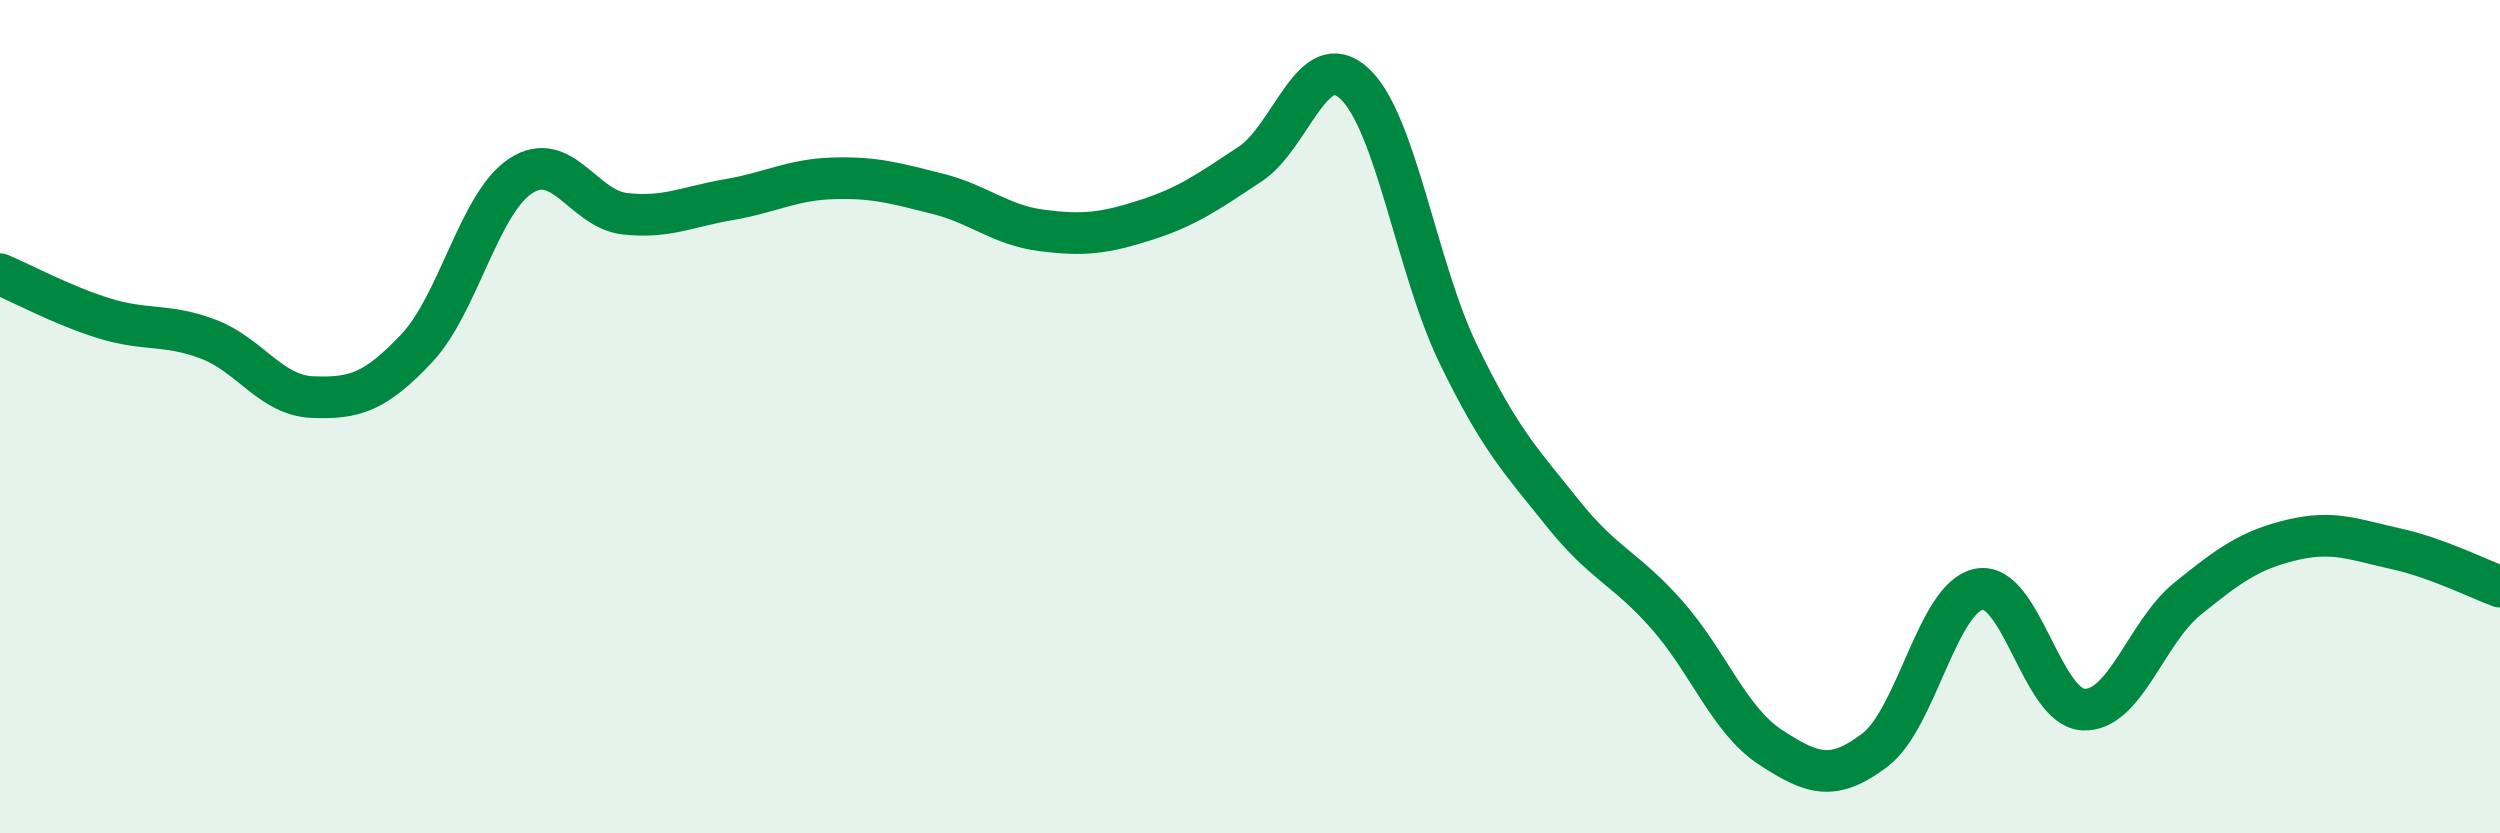
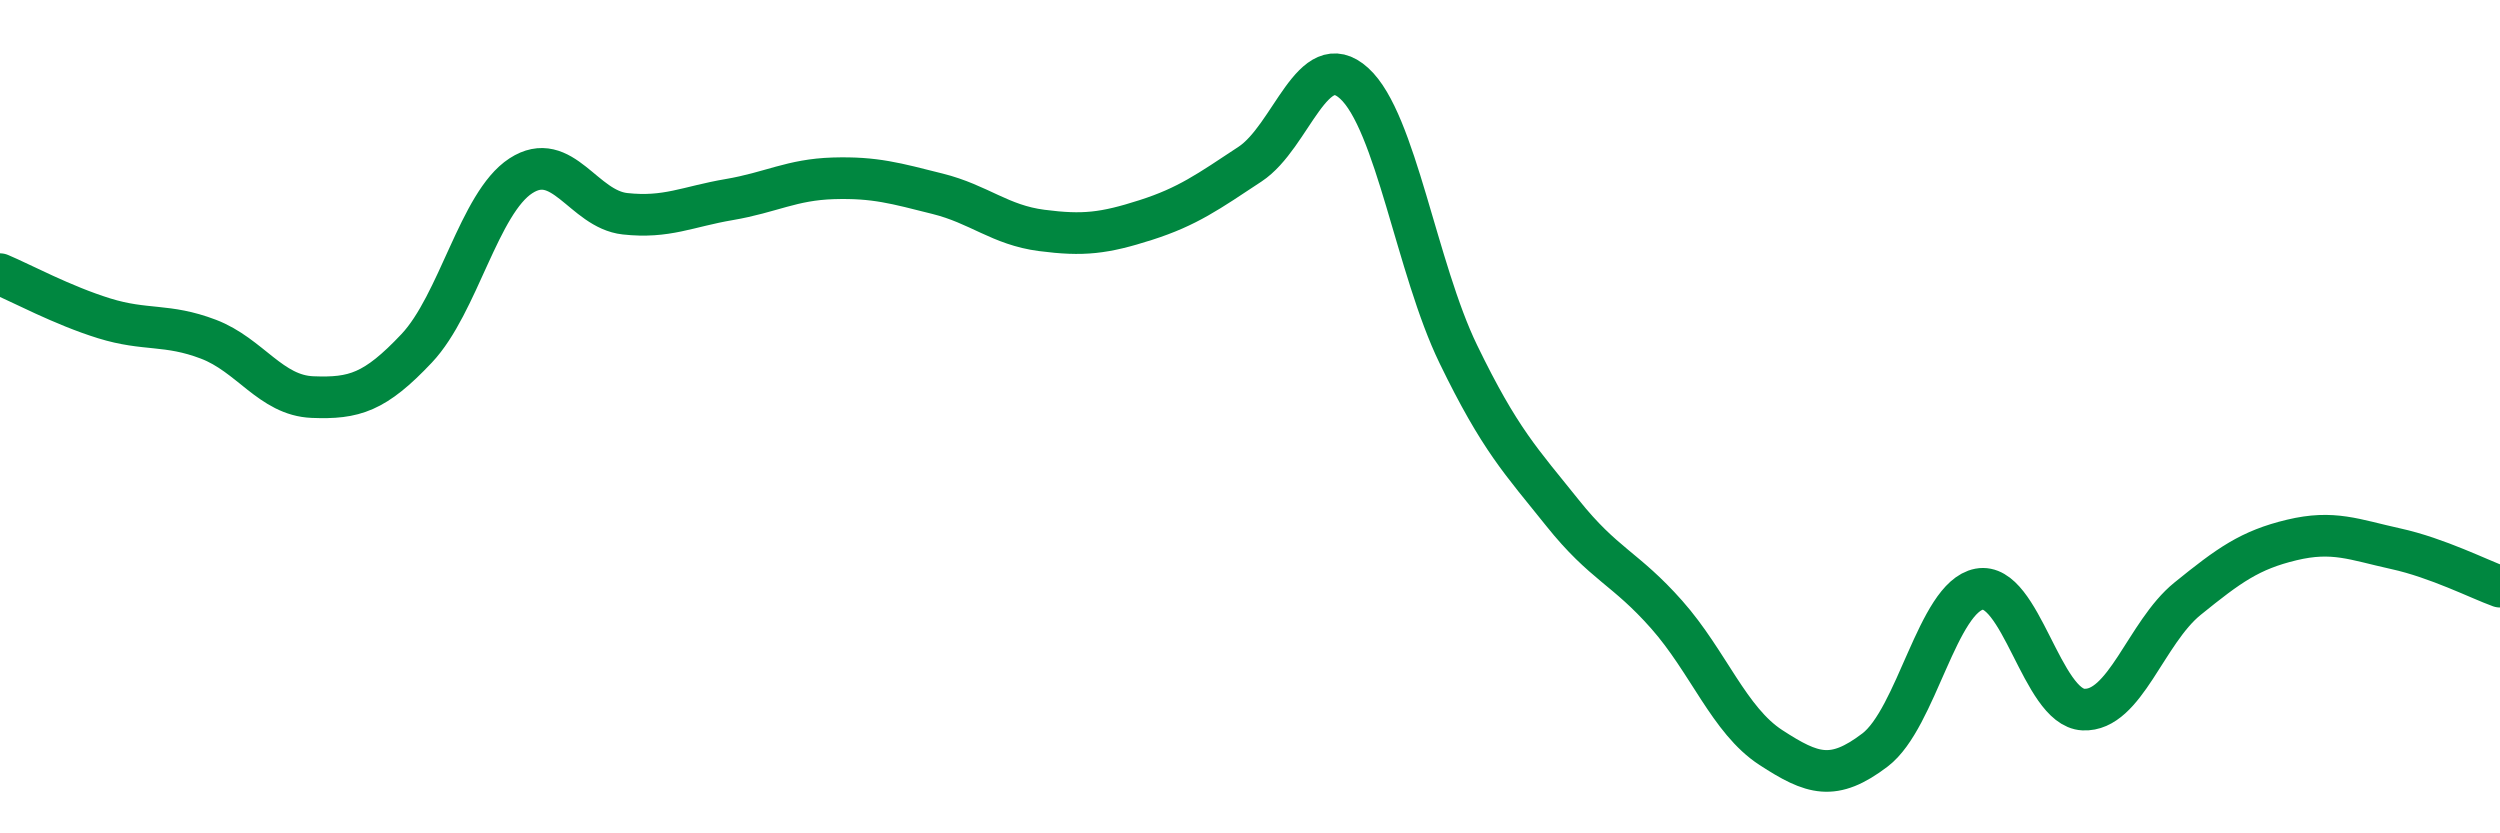
<svg xmlns="http://www.w3.org/2000/svg" width="60" height="20" viewBox="0 0 60 20">
-   <path d="M 0,6.58 C 0.5,6.79 1.5,7.33 2.5,7.64 C 3.5,7.95 4,7.76 5,8.14 C 6,8.52 6.5,9.49 7.5,9.53 C 8.5,9.57 9,9.42 10,8.36 C 11,7.3 11.5,4.87 12.5,4.22 C 13.5,3.57 14,5.02 15,5.13 C 16,5.24 16.5,4.96 17.5,4.79 C 18.5,4.62 19,4.31 20,4.28 C 21,4.25 21.5,4.4 22.5,4.65 C 23.5,4.9 24,5.4 25,5.53 C 26,5.66 26.5,5.6 27.5,5.28 C 28.5,4.96 29,4.6 30,3.94 C 31,3.28 31.5,1.09 32.5,2 C 33.5,2.91 34,6.44 35,8.5 C 36,10.56 36.5,11.06 37.5,12.31 C 38.5,13.56 39,13.62 40,14.75 C 41,15.88 41.5,17.29 42.5,17.94 C 43.5,18.59 44,18.76 45,18 C 46,17.24 46.5,14.33 47.5,14.14 C 48.5,13.95 49,16.98 50,17.03 C 51,17.08 51.5,15.18 52.5,14.37 C 53.5,13.56 54,13.2 55,12.96 C 56,12.72 56.5,12.95 57.5,13.17 C 58.5,13.39 59.5,13.9 60,14.08L60 20L0 20Z" fill="#008740" opacity="0.1" stroke-linecap="round" stroke-linejoin="round" />
  <path d="M 0,6.58 C 0.5,6.79 1.5,7.33 2.5,7.64 C 3.5,7.95 4,7.76 5,8.14 C 6,8.52 6.5,9.49 7.5,9.53 C 8.5,9.57 9,9.42 10,8.36 C 11,7.3 11.5,4.87 12.5,4.22 C 13.5,3.57 14,5.02 15,5.13 C 16,5.24 16.5,4.96 17.5,4.79 C 18.5,4.62 19,4.31 20,4.28 C 21,4.25 21.5,4.4 22.5,4.65 C 23.5,4.9 24,5.4 25,5.53 C 26,5.66 26.5,5.6 27.5,5.28 C 28.5,4.96 29,4.6 30,3.94 C 31,3.28 31.5,1.09 32.5,2 C 33.5,2.91 34,6.44 35,8.5 C 36,10.56 36.5,11.06 37.5,12.31 C 38.5,13.56 39,13.62 40,14.75 C 41,15.88 41.5,17.29 42.5,17.94 C 43.5,18.59 44,18.76 45,18 C 46,17.24 46.5,14.33 47.5,14.14 C 48.5,13.95 49,16.98 50,17.03 C 51,17.08 51.5,15.18 52.5,14.37 C 53.5,13.56 54,13.2 55,12.96 C 56,12.72 56.5,12.95 57.5,13.17 C 58.5,13.39 59.5,13.9 60,14.08" stroke="#008740" stroke-width="1" fill="none" stroke-linecap="round" stroke-linejoin="round" />
</svg>